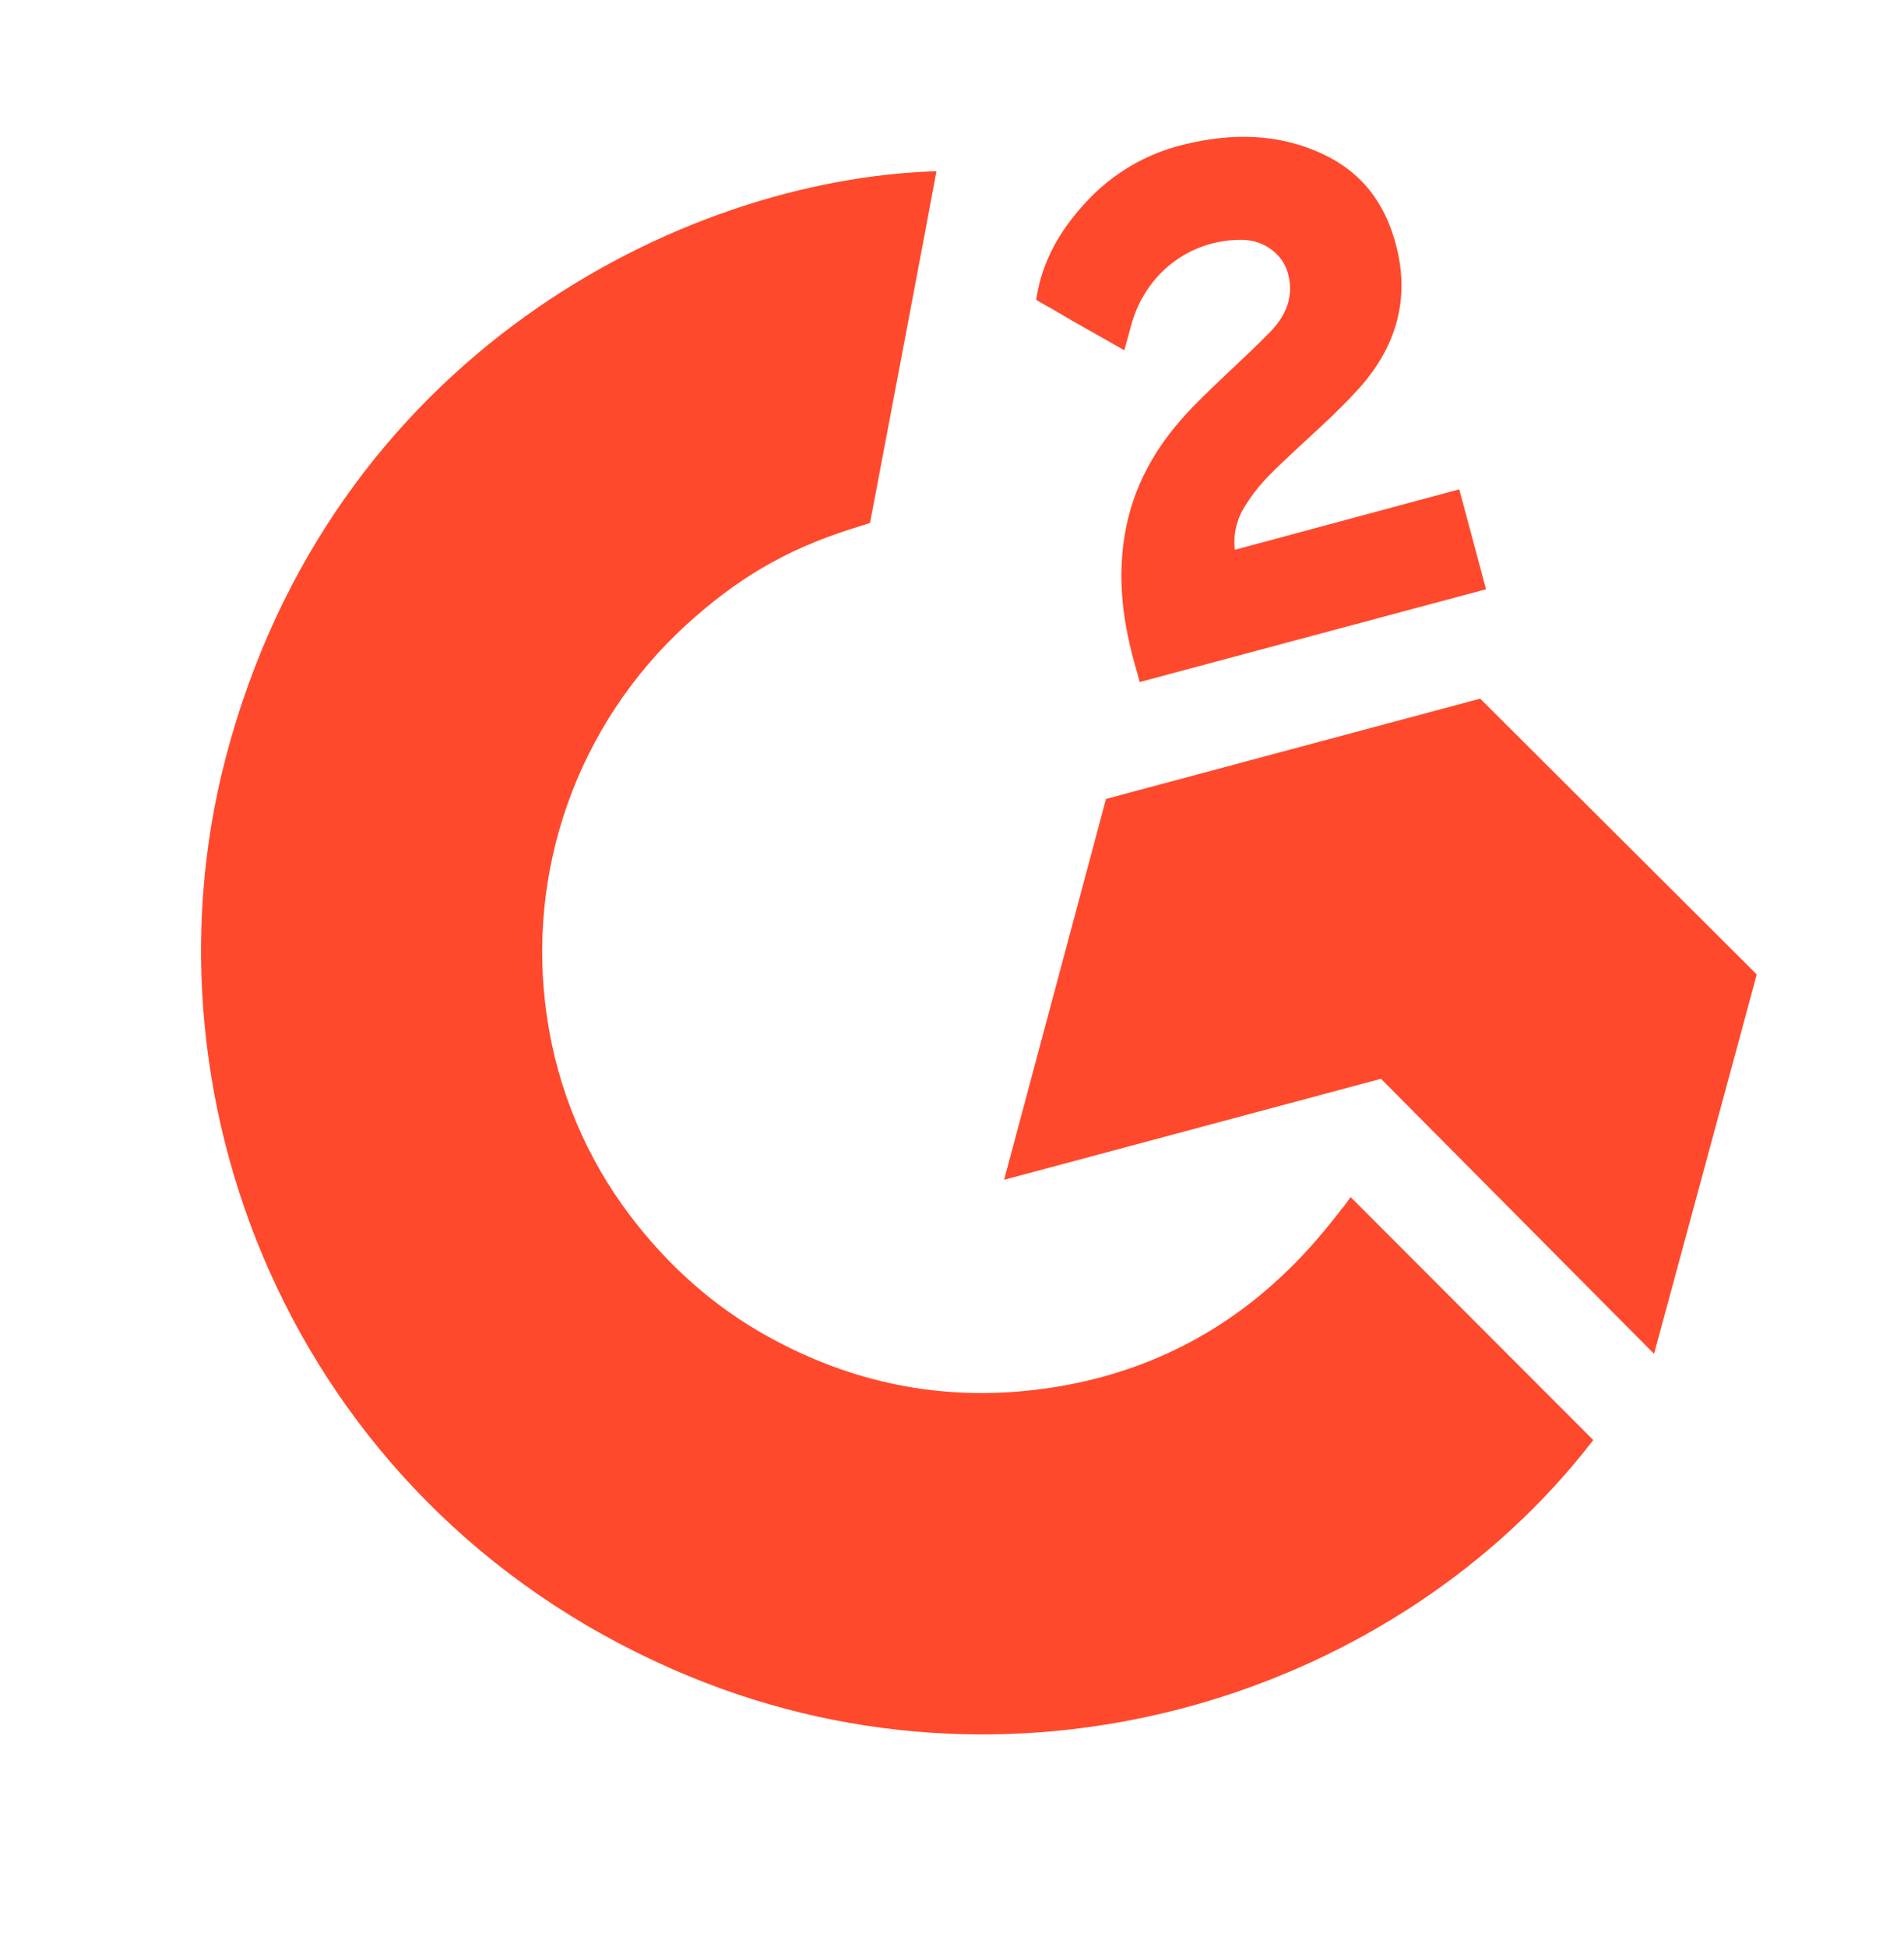
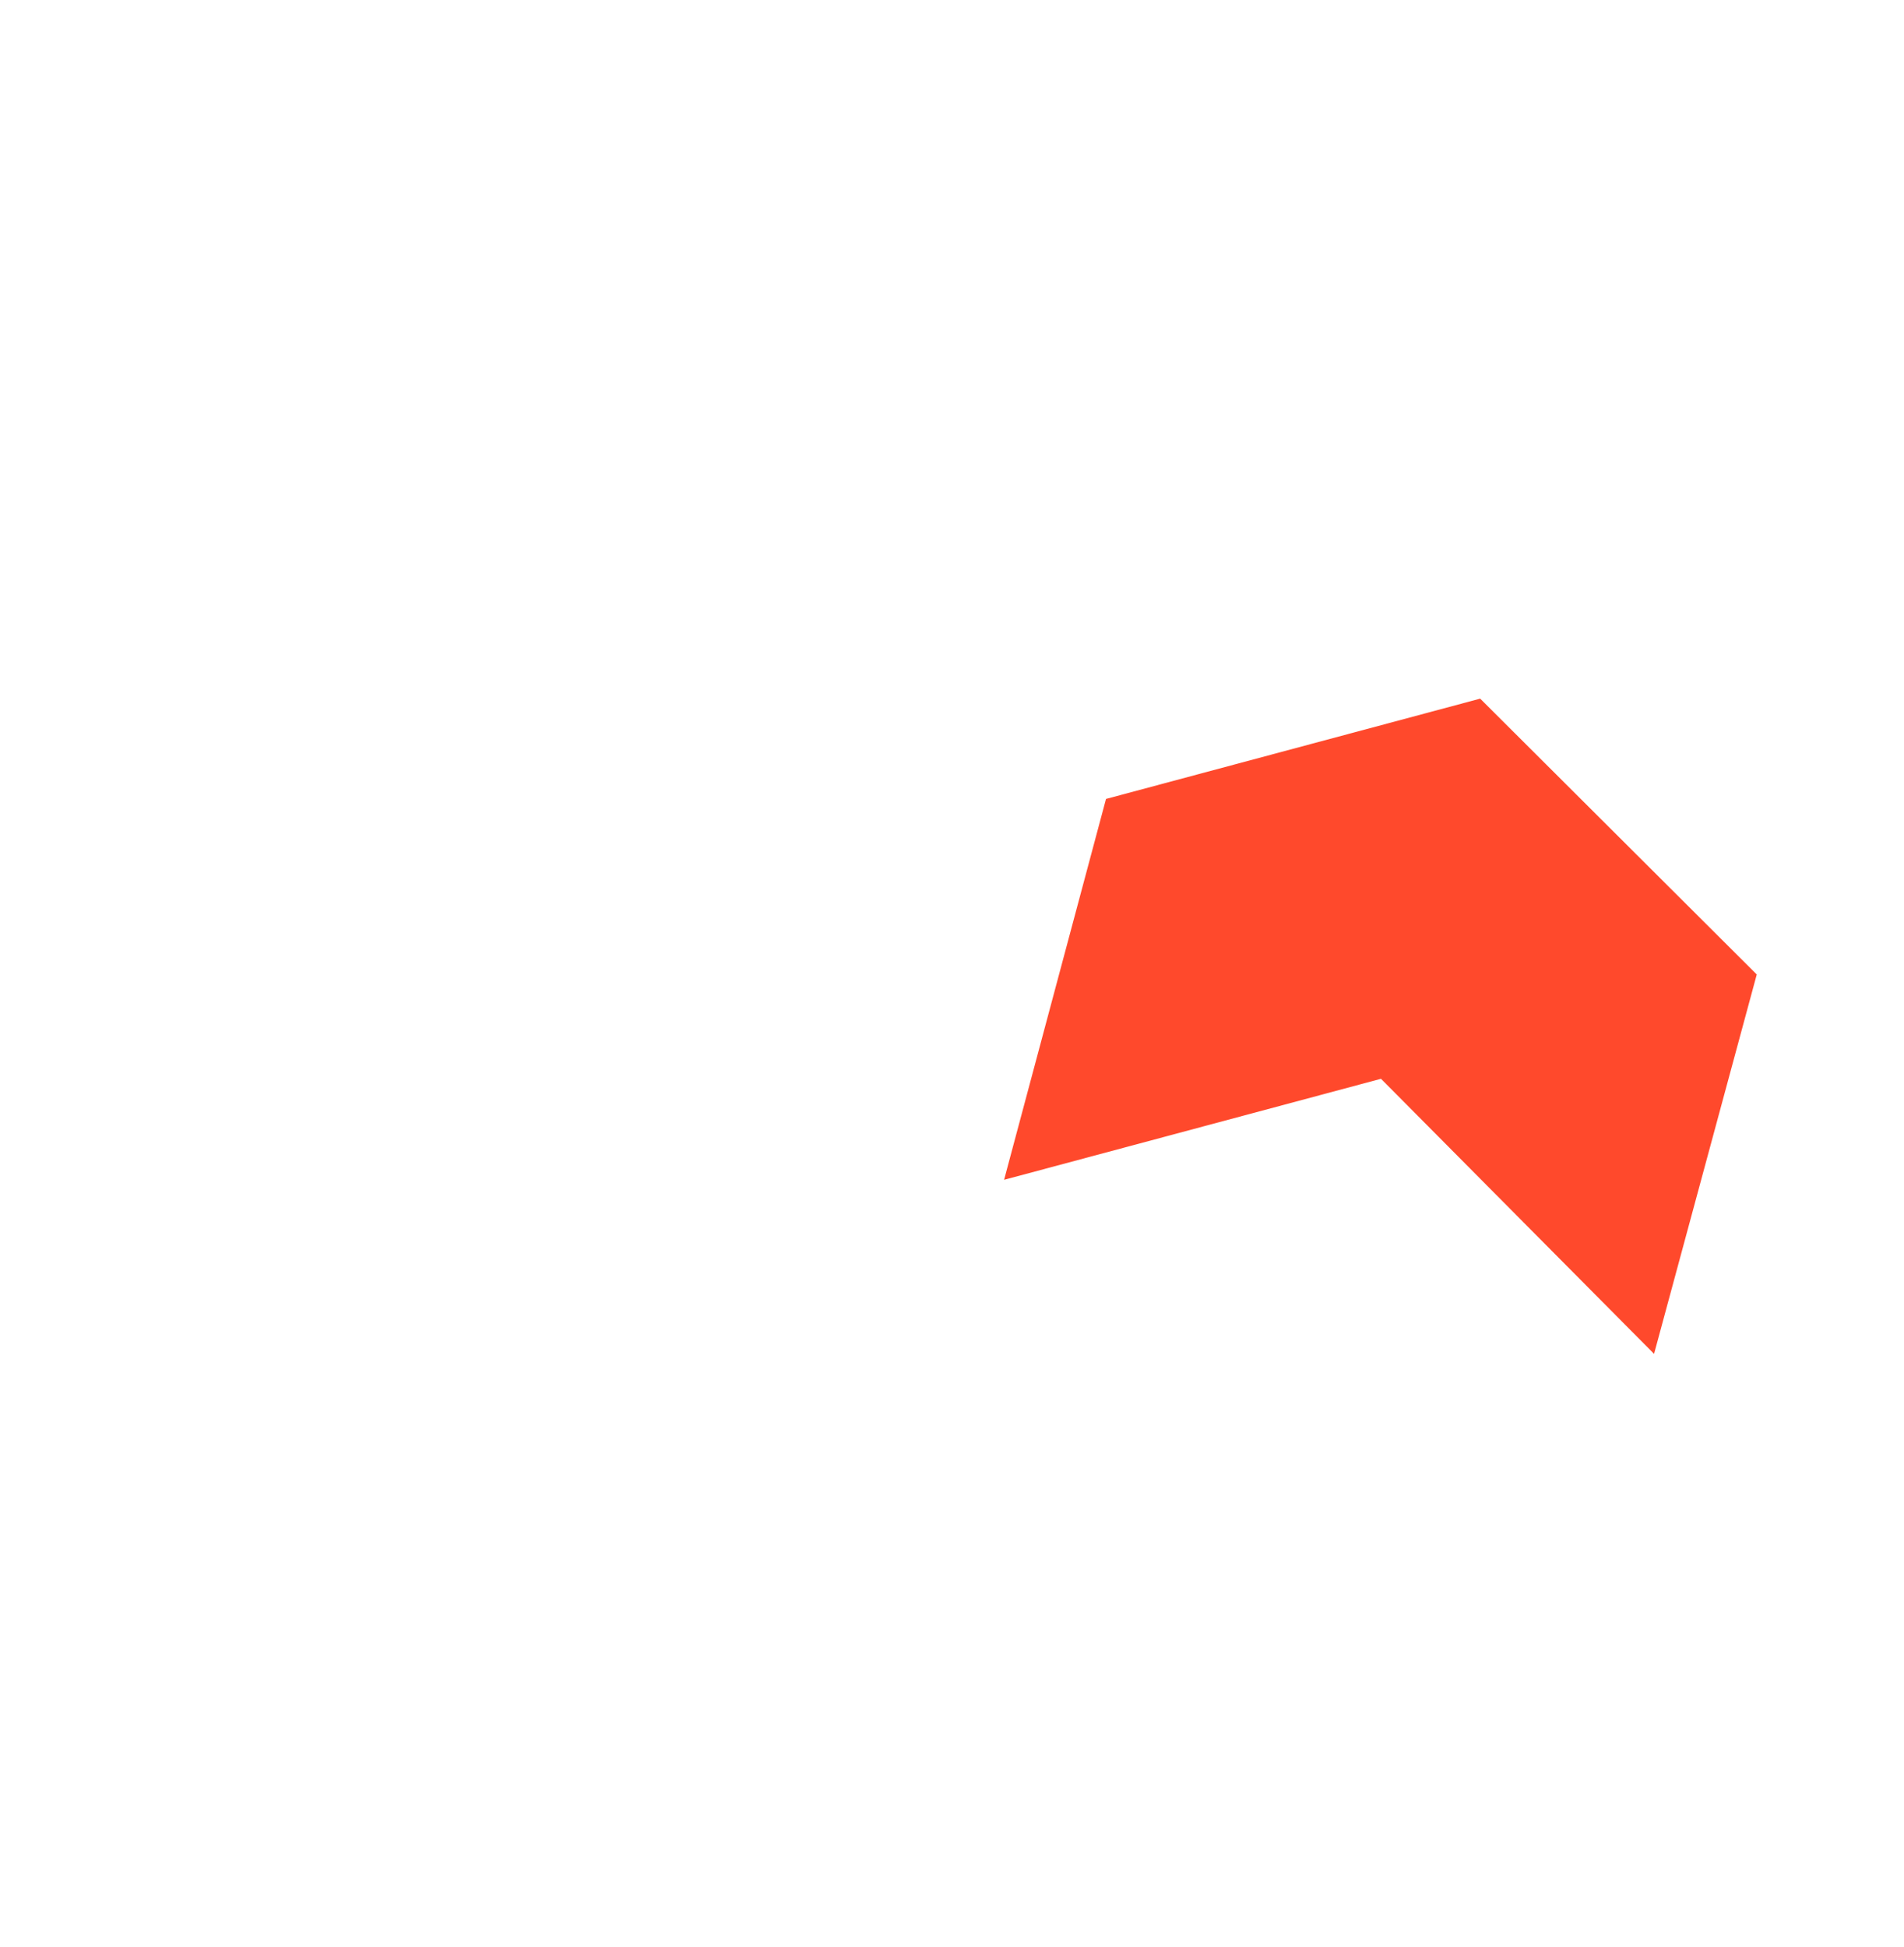
<svg xmlns="http://www.w3.org/2000/svg" width="45" height="46" viewBox="0 0 45 46" fill="none">
-   <path d="M31.922 28.288C33.849 30.217 35.753 32.124 37.656 34.029C33.082 39.975 24.273 42.906 16.287 39.61C7.095 35.813 3.171 26.182 5.332 17.914C7.817 8.404 16.116 4.224 22.133 4.046C22.069 4.42 20.563 12.356 20.563 12.356C20.563 12.356 20.3 12.445 20.149 12.489C18.496 13.008 17.354 13.731 16.204 14.779C14.944 15.935 13.986 17.383 13.415 18.995C12.844 20.607 12.676 22.334 12.927 24.026C13.175 25.743 13.857 27.368 14.909 28.748C15.798 29.915 16.87 30.875 18.153 31.584C20.122 32.675 22.234 33.11 24.475 32.841C26.597 32.587 28.485 31.77 30.078 30.352C30.676 29.82 31.161 29.28 31.708 28.571C31.78 28.491 31.838 28.398 31.922 28.288Z" fill="#FF492C" />
-   <path d="M26.573 8.277C26.151 8.038 25.761 7.818 25.371 7.596C25.138 7.463 24.911 7.322 24.675 7.195C24.59 7.149 24.488 7.082 24.488 7.082C24.488 7.082 24.515 6.929 24.528 6.866C24.694 6.047 25.117 5.367 25.675 4.768C26.29 4.101 27.089 3.631 27.971 3.418C29.098 3.14 30.215 3.14 31.296 3.656C32.093 4.037 32.615 4.651 32.899 5.476C33.376 6.867 33.081 8.109 32.118 9.179C31.553 9.808 30.908 10.351 30.277 10.957C29.929 11.292 29.633 11.583 29.343 12.098C29.102 12.601 29.188 12.991 29.188 12.991L34.489 11.563L35.122 13.924L26.936 16.117C26.936 16.117 26.893 15.956 26.875 15.889C26.533 14.737 26.376 13.609 26.625 12.413C26.855 11.316 27.425 10.404 28.192 9.615C28.782 9.007 29.427 8.451 30.019 7.844C30.385 7.47 30.59 7.01 30.441 6.463C30.315 5.993 29.861 5.667 29.337 5.667C28.101 5.665 27.061 6.476 26.733 7.694C26.686 7.872 26.636 8.049 26.573 8.277Z" fill="#FF492C" />
  <path d="M41.52 23.027L34.983 16.509L26.14 18.879L23.731 27.879L32.639 25.492L39.093 31.992L41.52 23.027Z" fill="#FF492C" />
</svg>